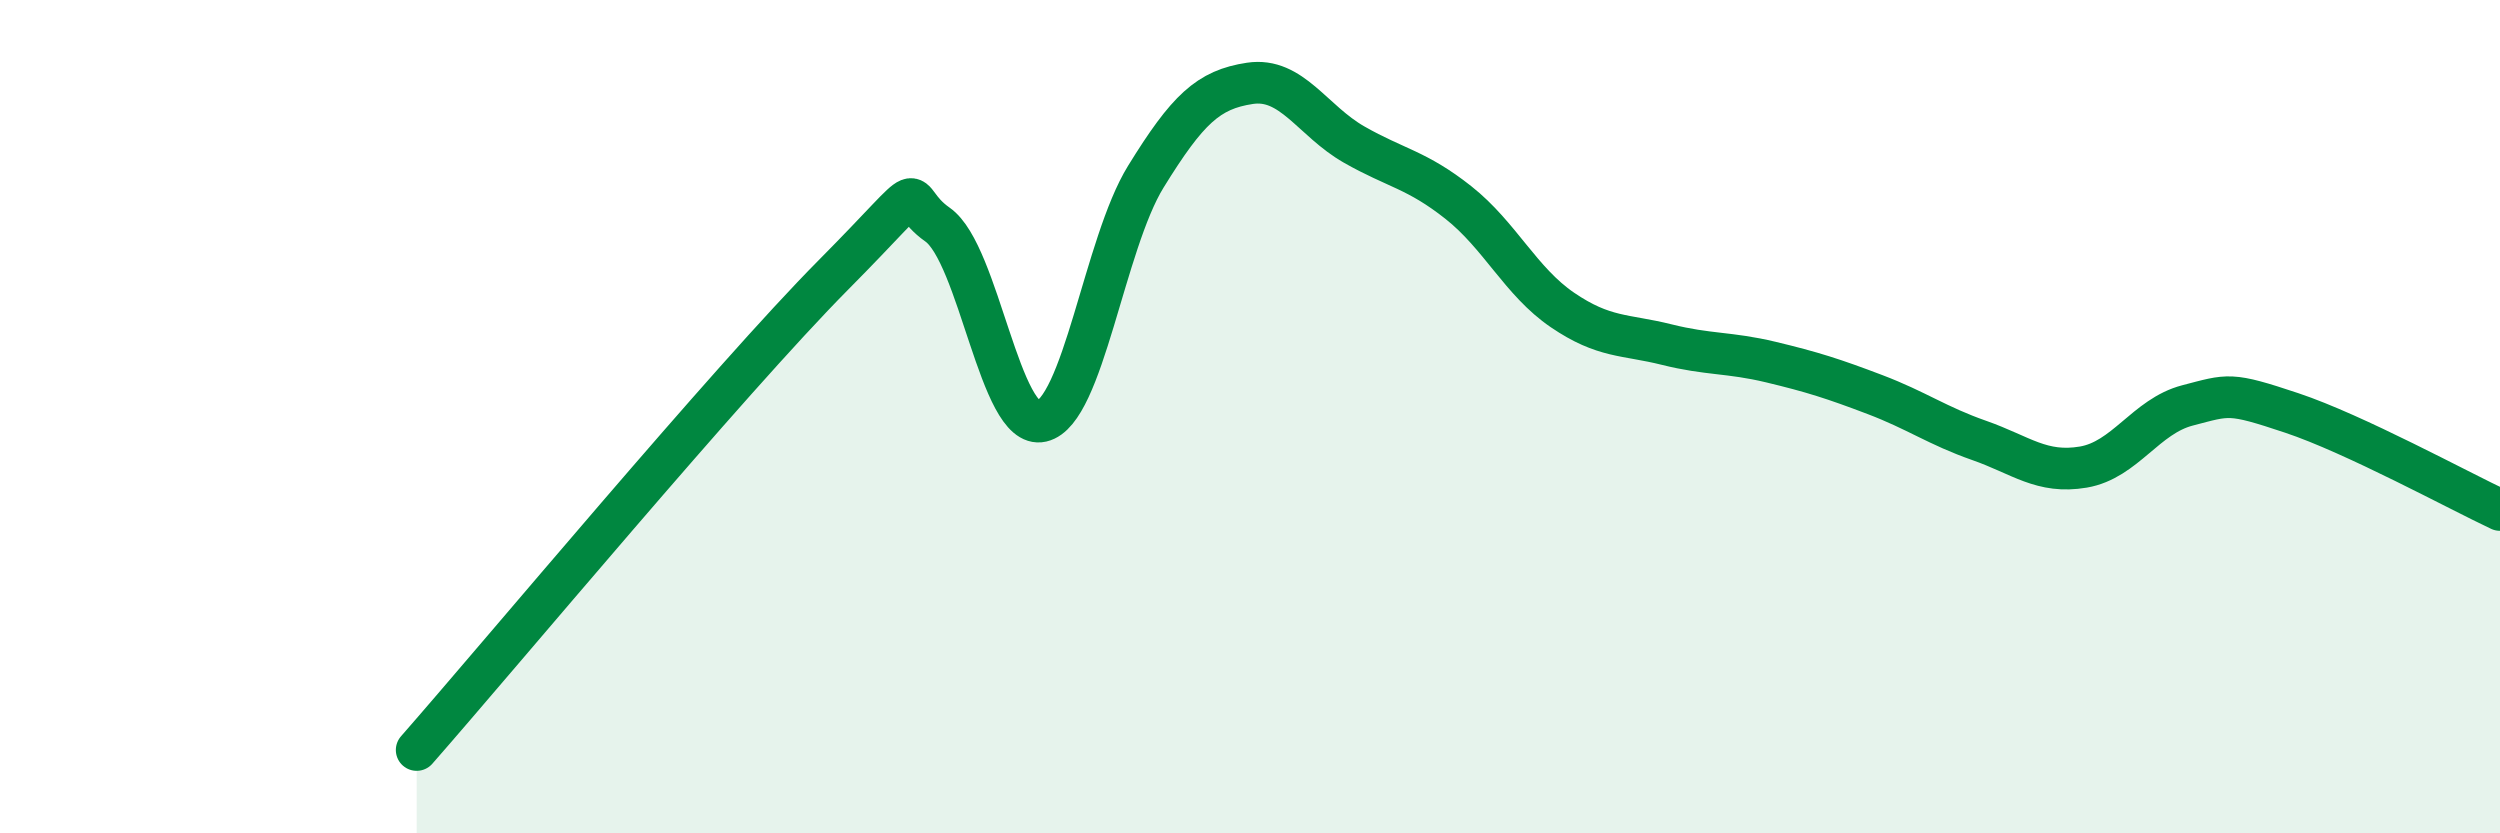
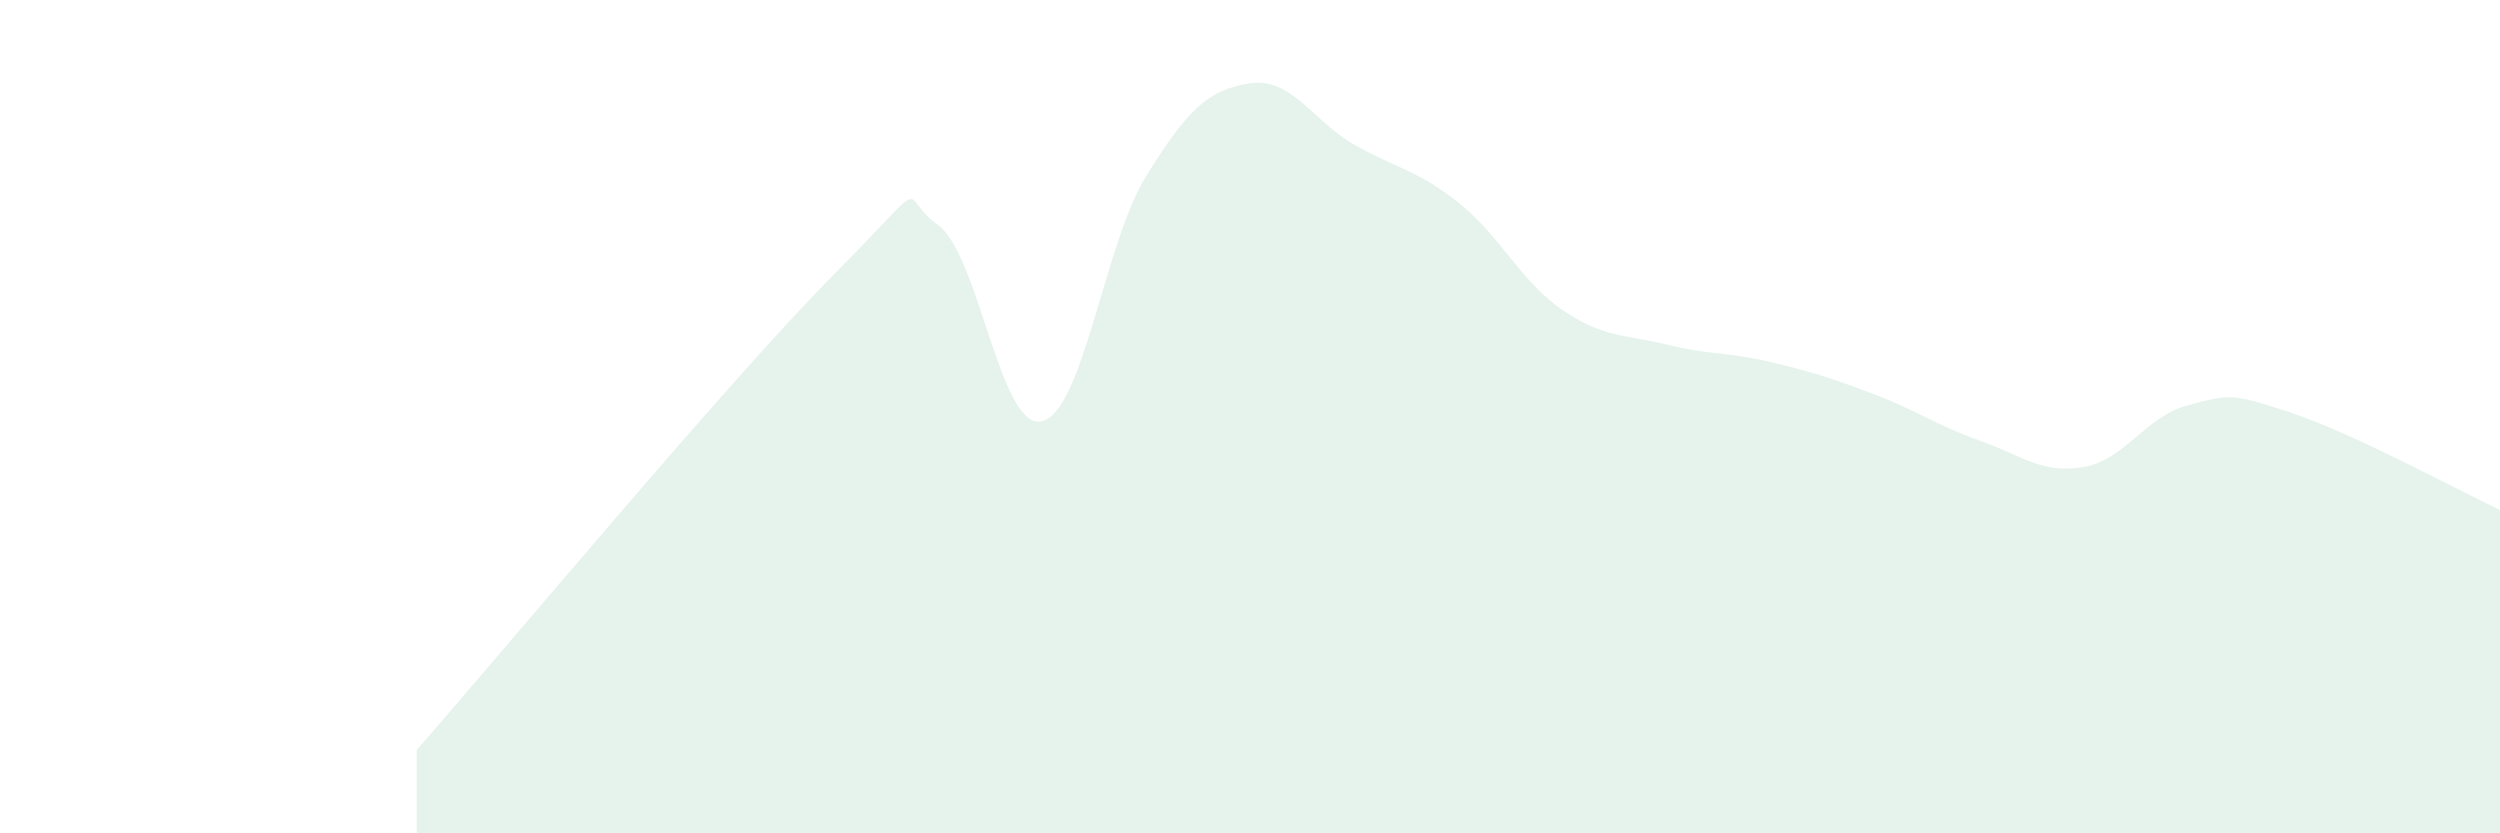
<svg xmlns="http://www.w3.org/2000/svg" width="60" height="20" viewBox="0 0 60 20">
  <path d="M 10,18 C 12,15.72 17.5,9.12 20,6.6 C 22.5,4.08 21.5,4.69 22.5,5.39 C 23.5,6.09 24,10.34 25,10.11 C 26,9.88 26.5,5.86 27.5,4.24 C 28.5,2.62 29,2.15 30,2 C 31,1.85 31.5,2.9 32.5,3.47 C 33.5,4.04 34,4.07 35,4.86 C 36,5.65 36.5,6.76 37.5,7.44 C 38.5,8.12 39,8.02 40,8.27 C 41,8.52 41.5,8.45 42.5,8.69 C 43.5,8.93 44,9.09 45,9.47 C 46,9.85 46.5,10.22 47.5,10.57 C 48.5,10.92 49,11.38 50,11.21 C 51,11.04 51.5,9.99 52.5,9.73 C 53.5,9.47 53.5,9.41 55,9.91 C 56.5,10.41 59,11.77 60,12.24L60 20L10 20Z" fill="#008740" opacity="0.1" stroke-linecap="round" stroke-linejoin="round" />
-   <path d="M 10,18 C 12,15.72 17.5,9.12 20,6.6 C 22.5,4.08 21.5,4.69 22.5,5.39 C 23.5,6.09 24,10.34 25,10.11 C 26,9.88 26.5,5.86 27.5,4.24 C 28.5,2.62 29,2.15 30,2 C 31,1.85 31.5,2.9 32.5,3.47 C 33.5,4.04 34,4.07 35,4.86 C 36,5.65 36.5,6.76 37.5,7.44 C 38.5,8.12 39,8.02 40,8.27 C 41,8.52 41.5,8.45 42.5,8.69 C 43.5,8.93 44,9.09 45,9.47 C 46,9.85 46.5,10.22 47.5,10.57 C 48.5,10.92 49,11.38 50,11.21 C 51,11.04 51.5,9.99 52.5,9.73 C 53.5,9.47 53.5,9.41 55,9.91 C 56.5,10.41 59,11.77 60,12.24" stroke="#008740" stroke-width="1" fill="none" stroke-linecap="round" stroke-linejoin="round" />
</svg>